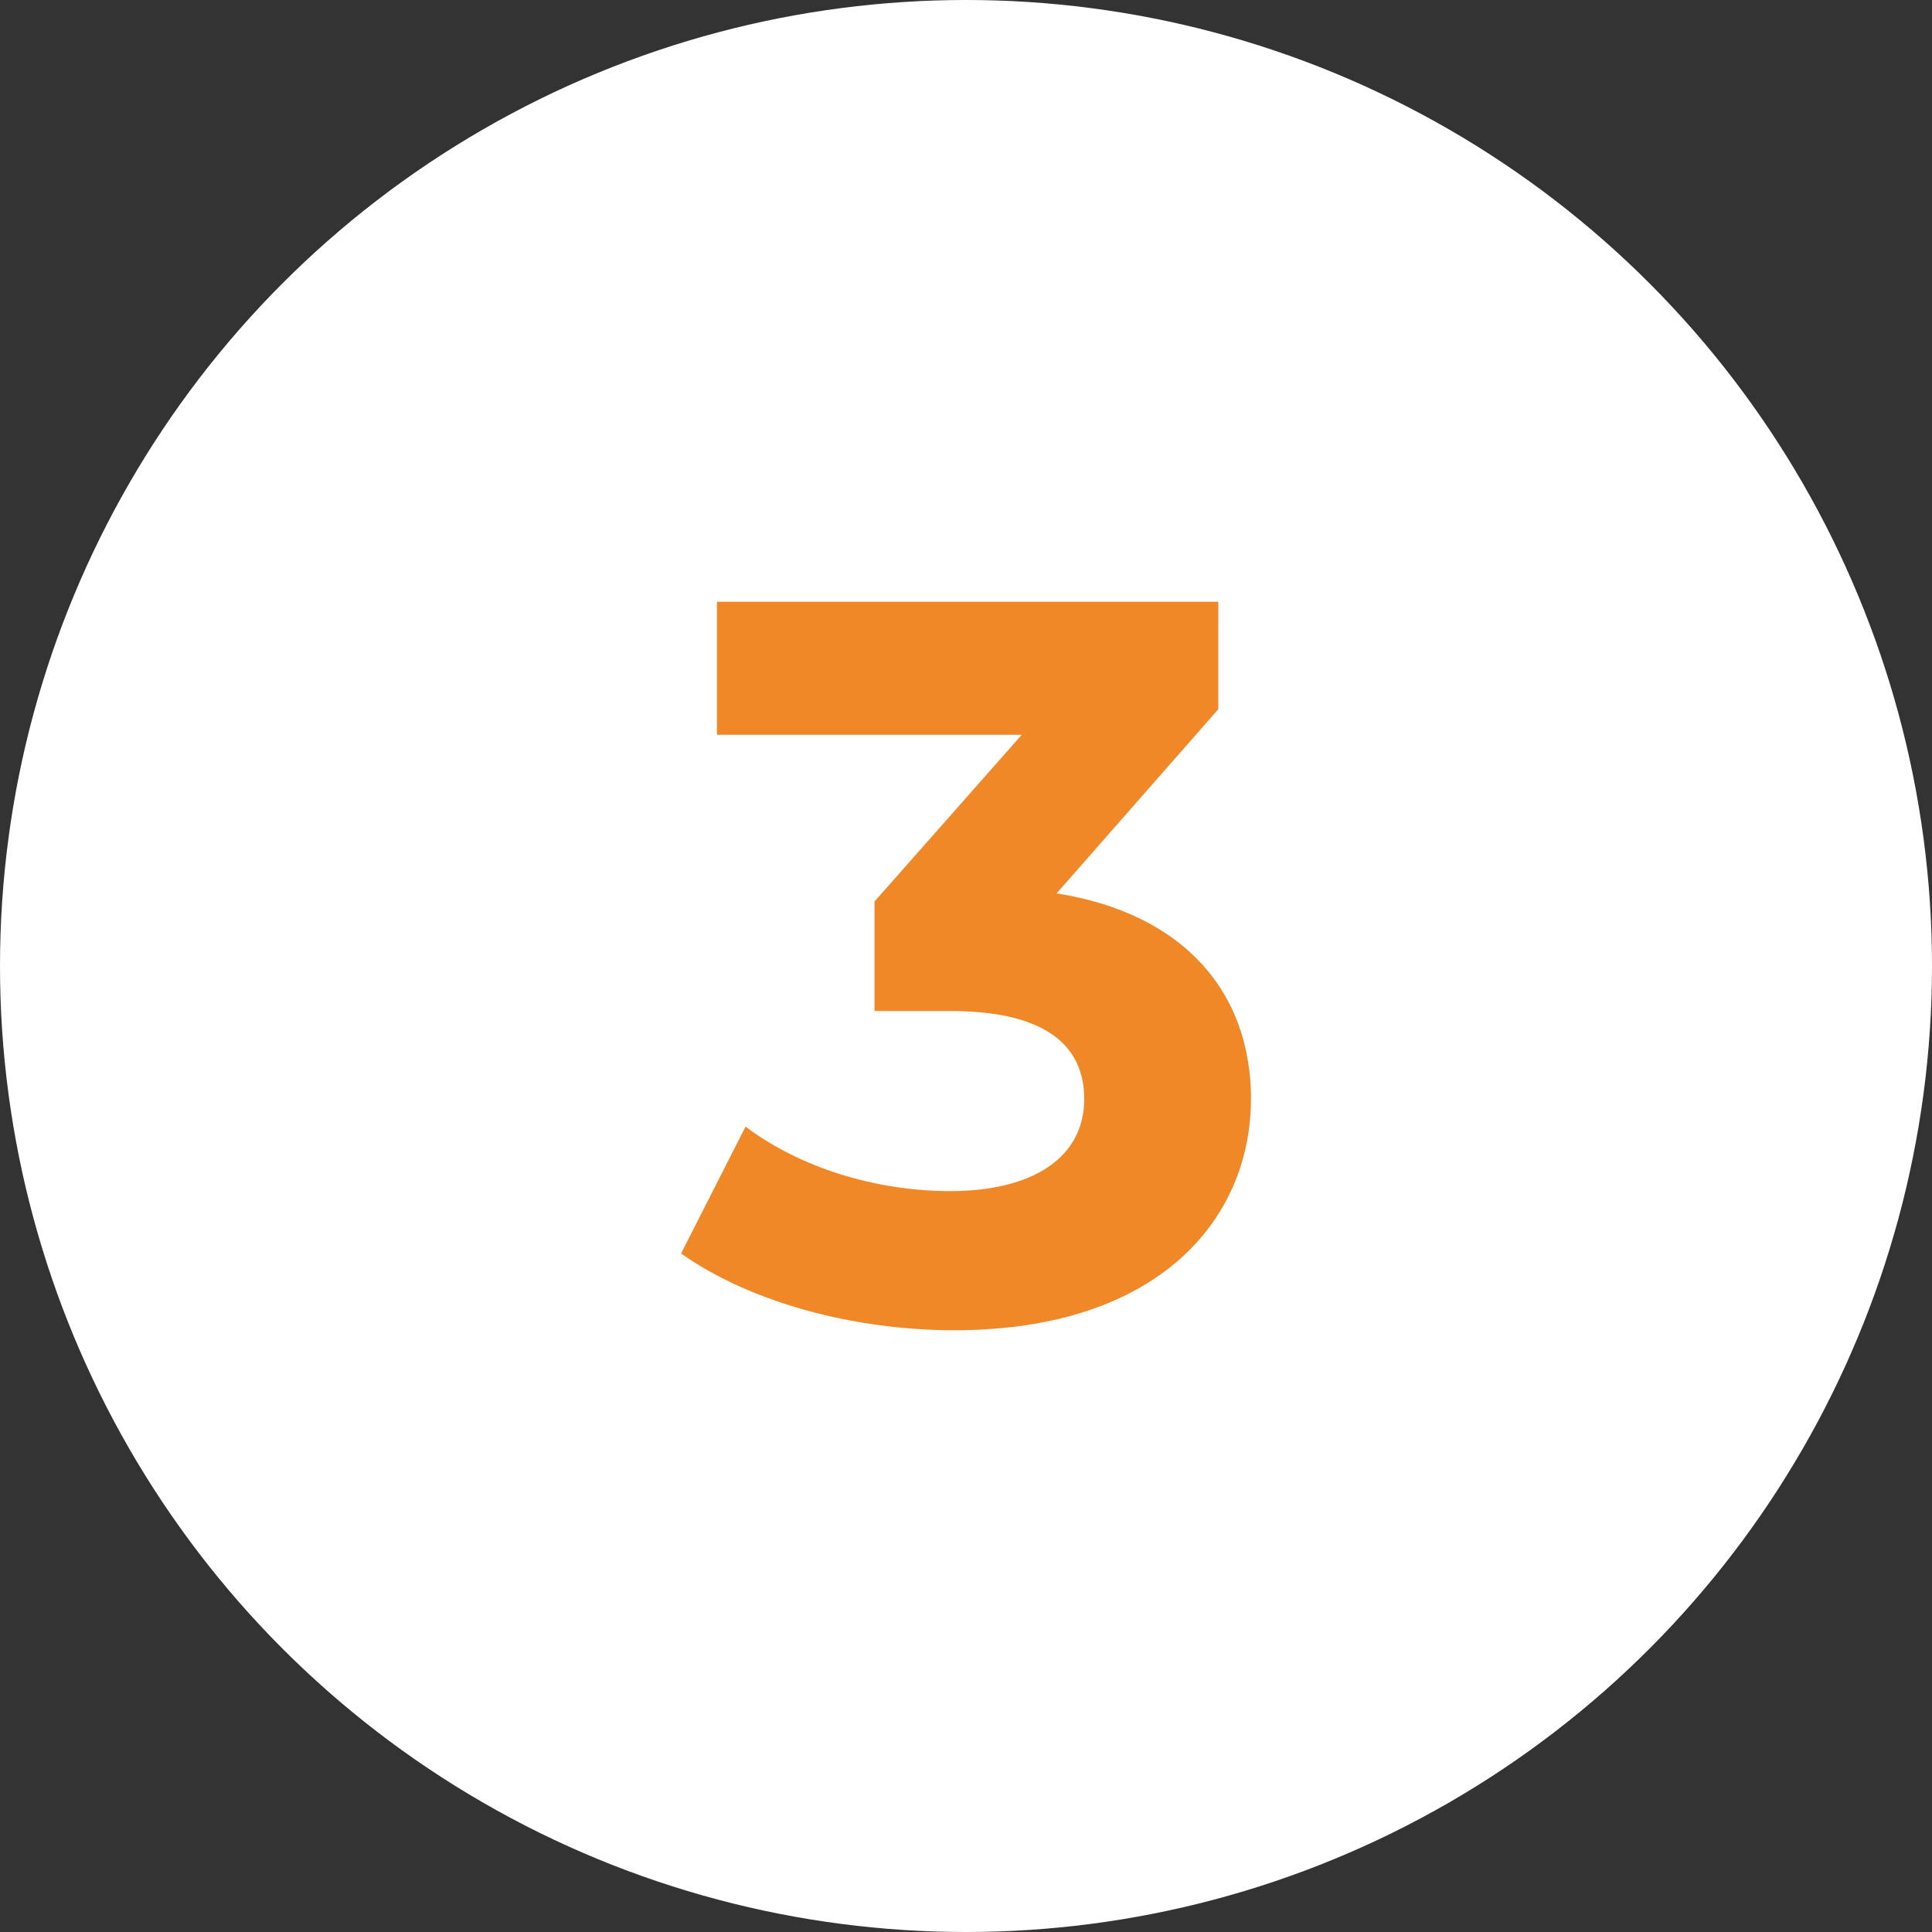
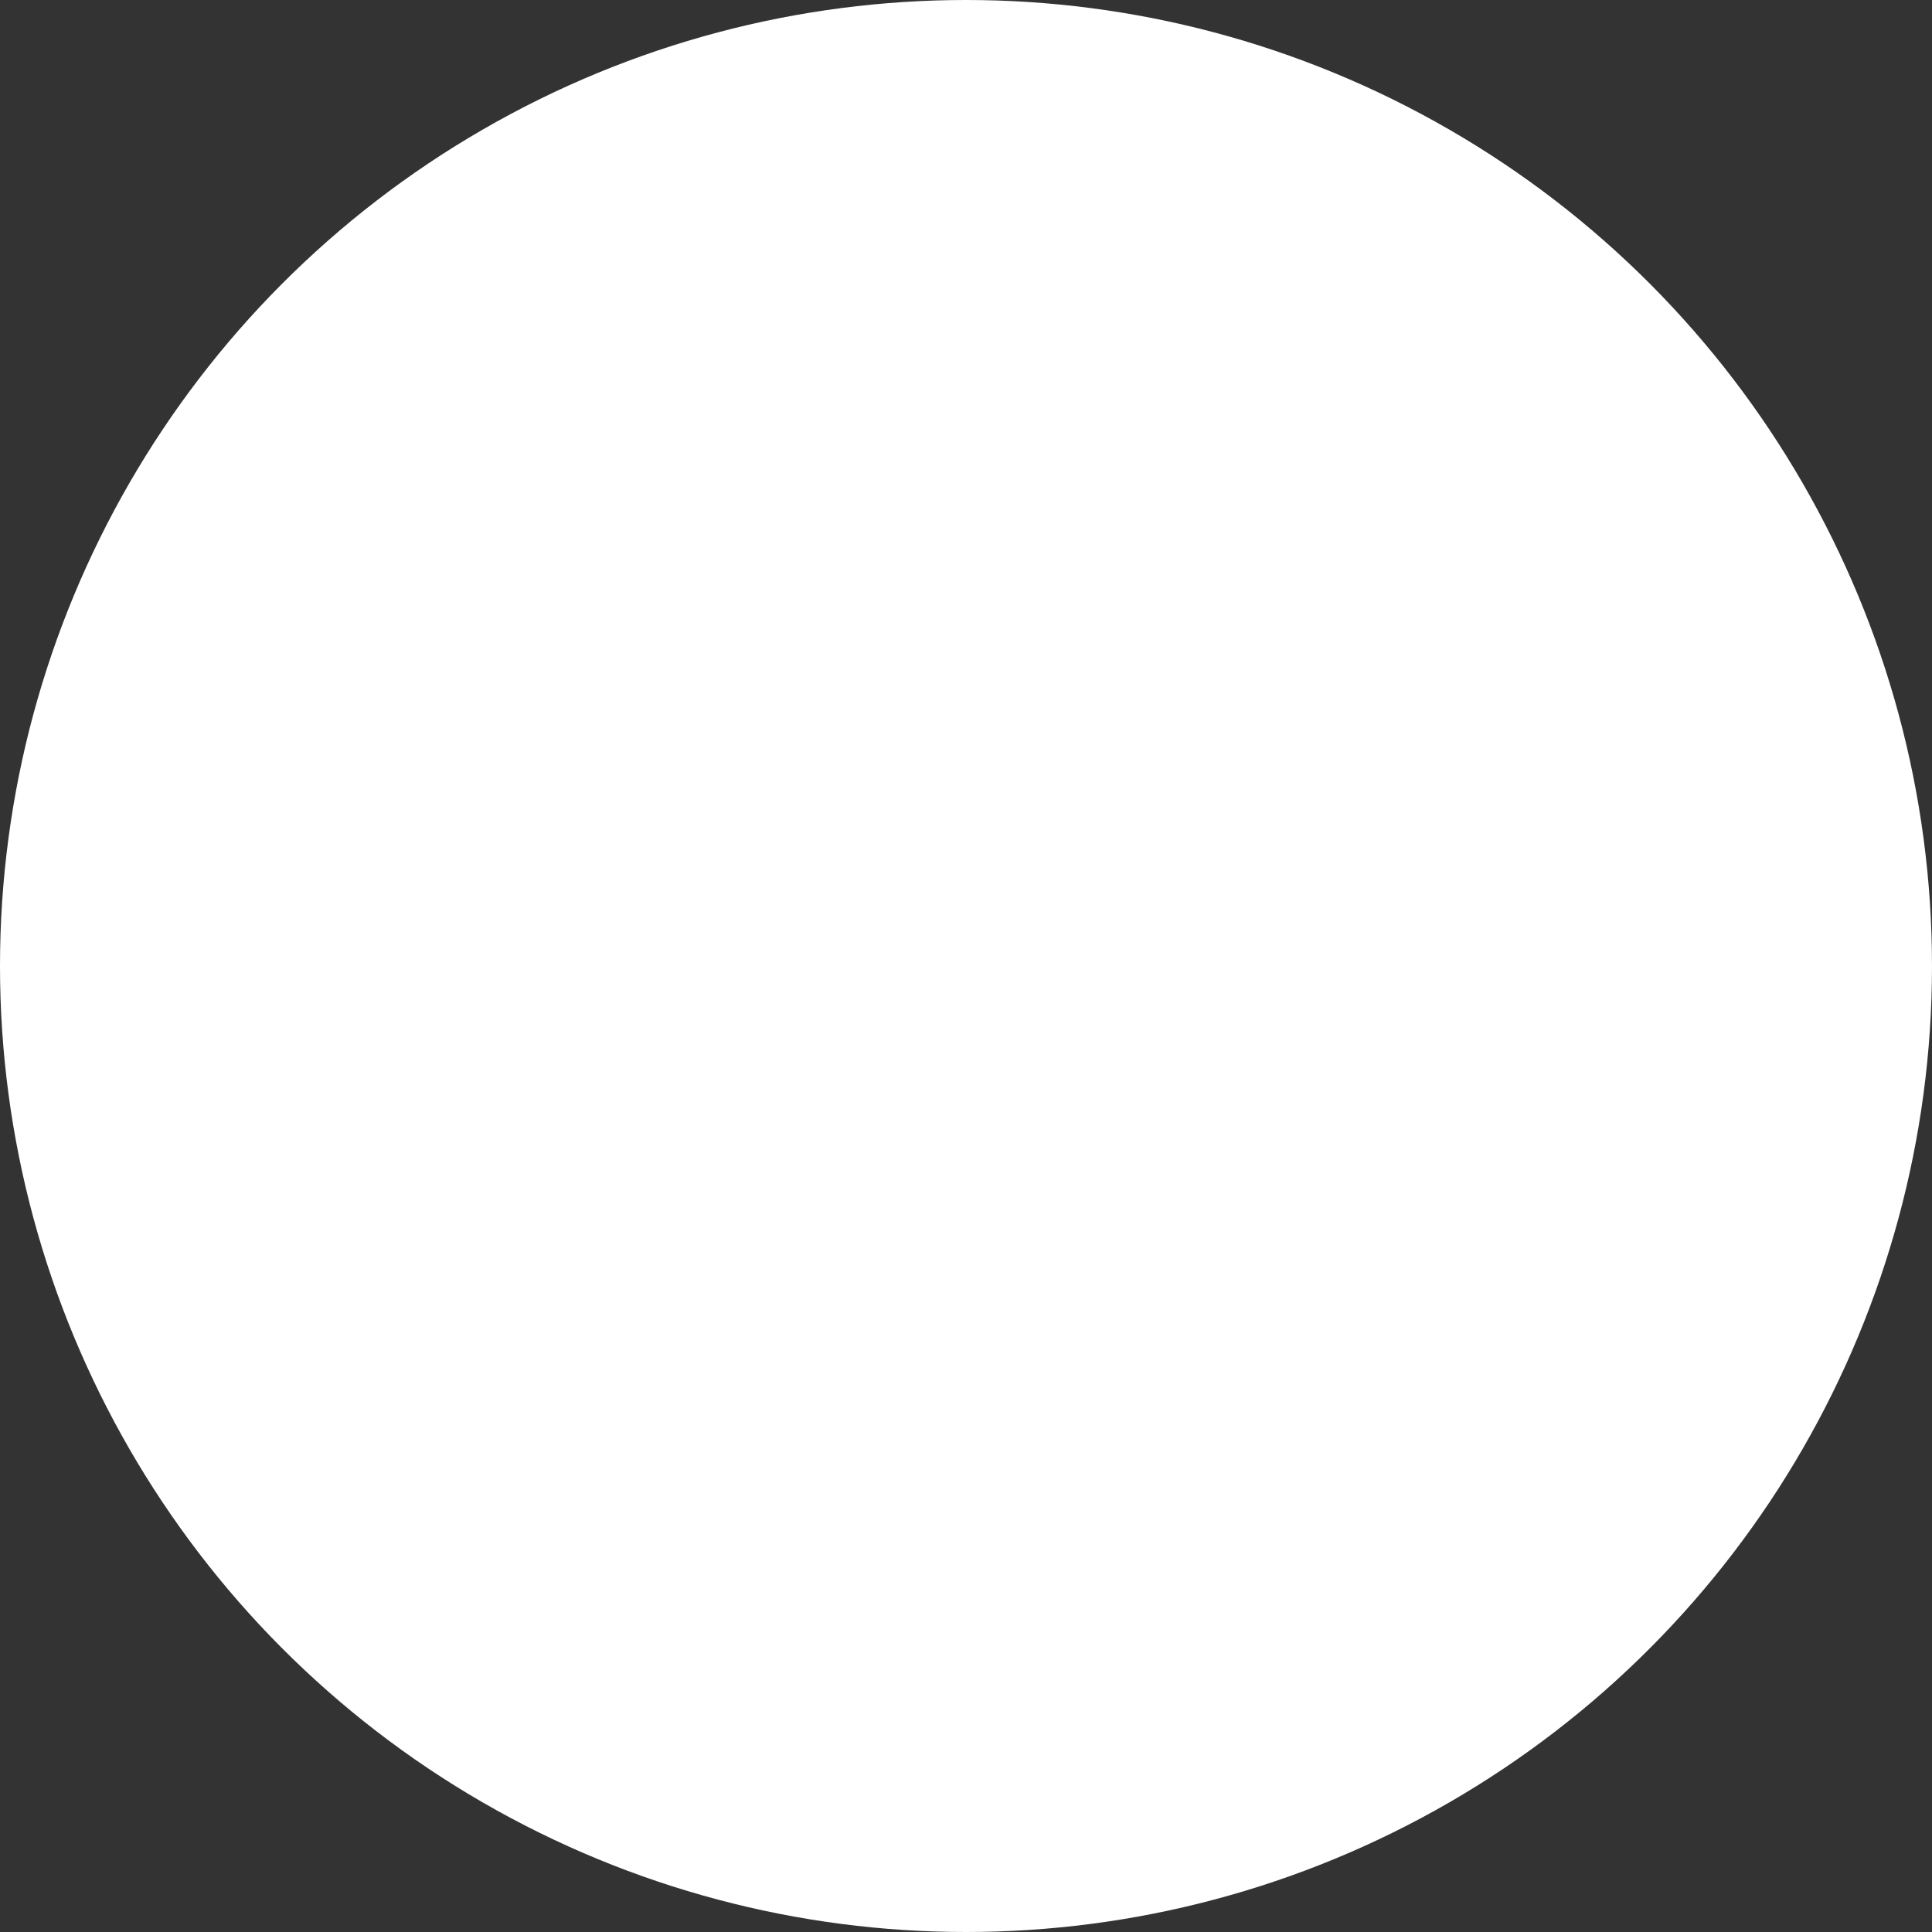
<svg xmlns="http://www.w3.org/2000/svg" id="Livello_1" data-name="Livello 1" viewBox="0 0 258 258">
  <rect x="0" y="0" width="258" height="258" fill="#333333" stroke="none" />
  <defs>
    <style>
      .cls-1 {
        fill: #fff;
      }

      .cls-2 {
        fill: #f18827;
      }
    </style>
  </defs>
  <circle class="cls-1" cx="129" cy="129" r="129" />
-   <path class="cls-2" d="M167.05,146.76c0,16.12-12.43,30.88-39.62,30.88-13.39,0-27.19-3.69-36.48-10.25l8.61-16.94c7.24,5.46,17.35,8.61,27.33,8.61,11.07,0,17.9-4.51,17.9-12.3,0-7.24-5.33-11.75-17.9-11.75h-10.11v-14.62l19.67-22.27h-40.71v-17.76h66.95v14.35l-21.59,24.59c17.21,2.73,25.96,13.39,25.96,27.46Z" />
</svg>